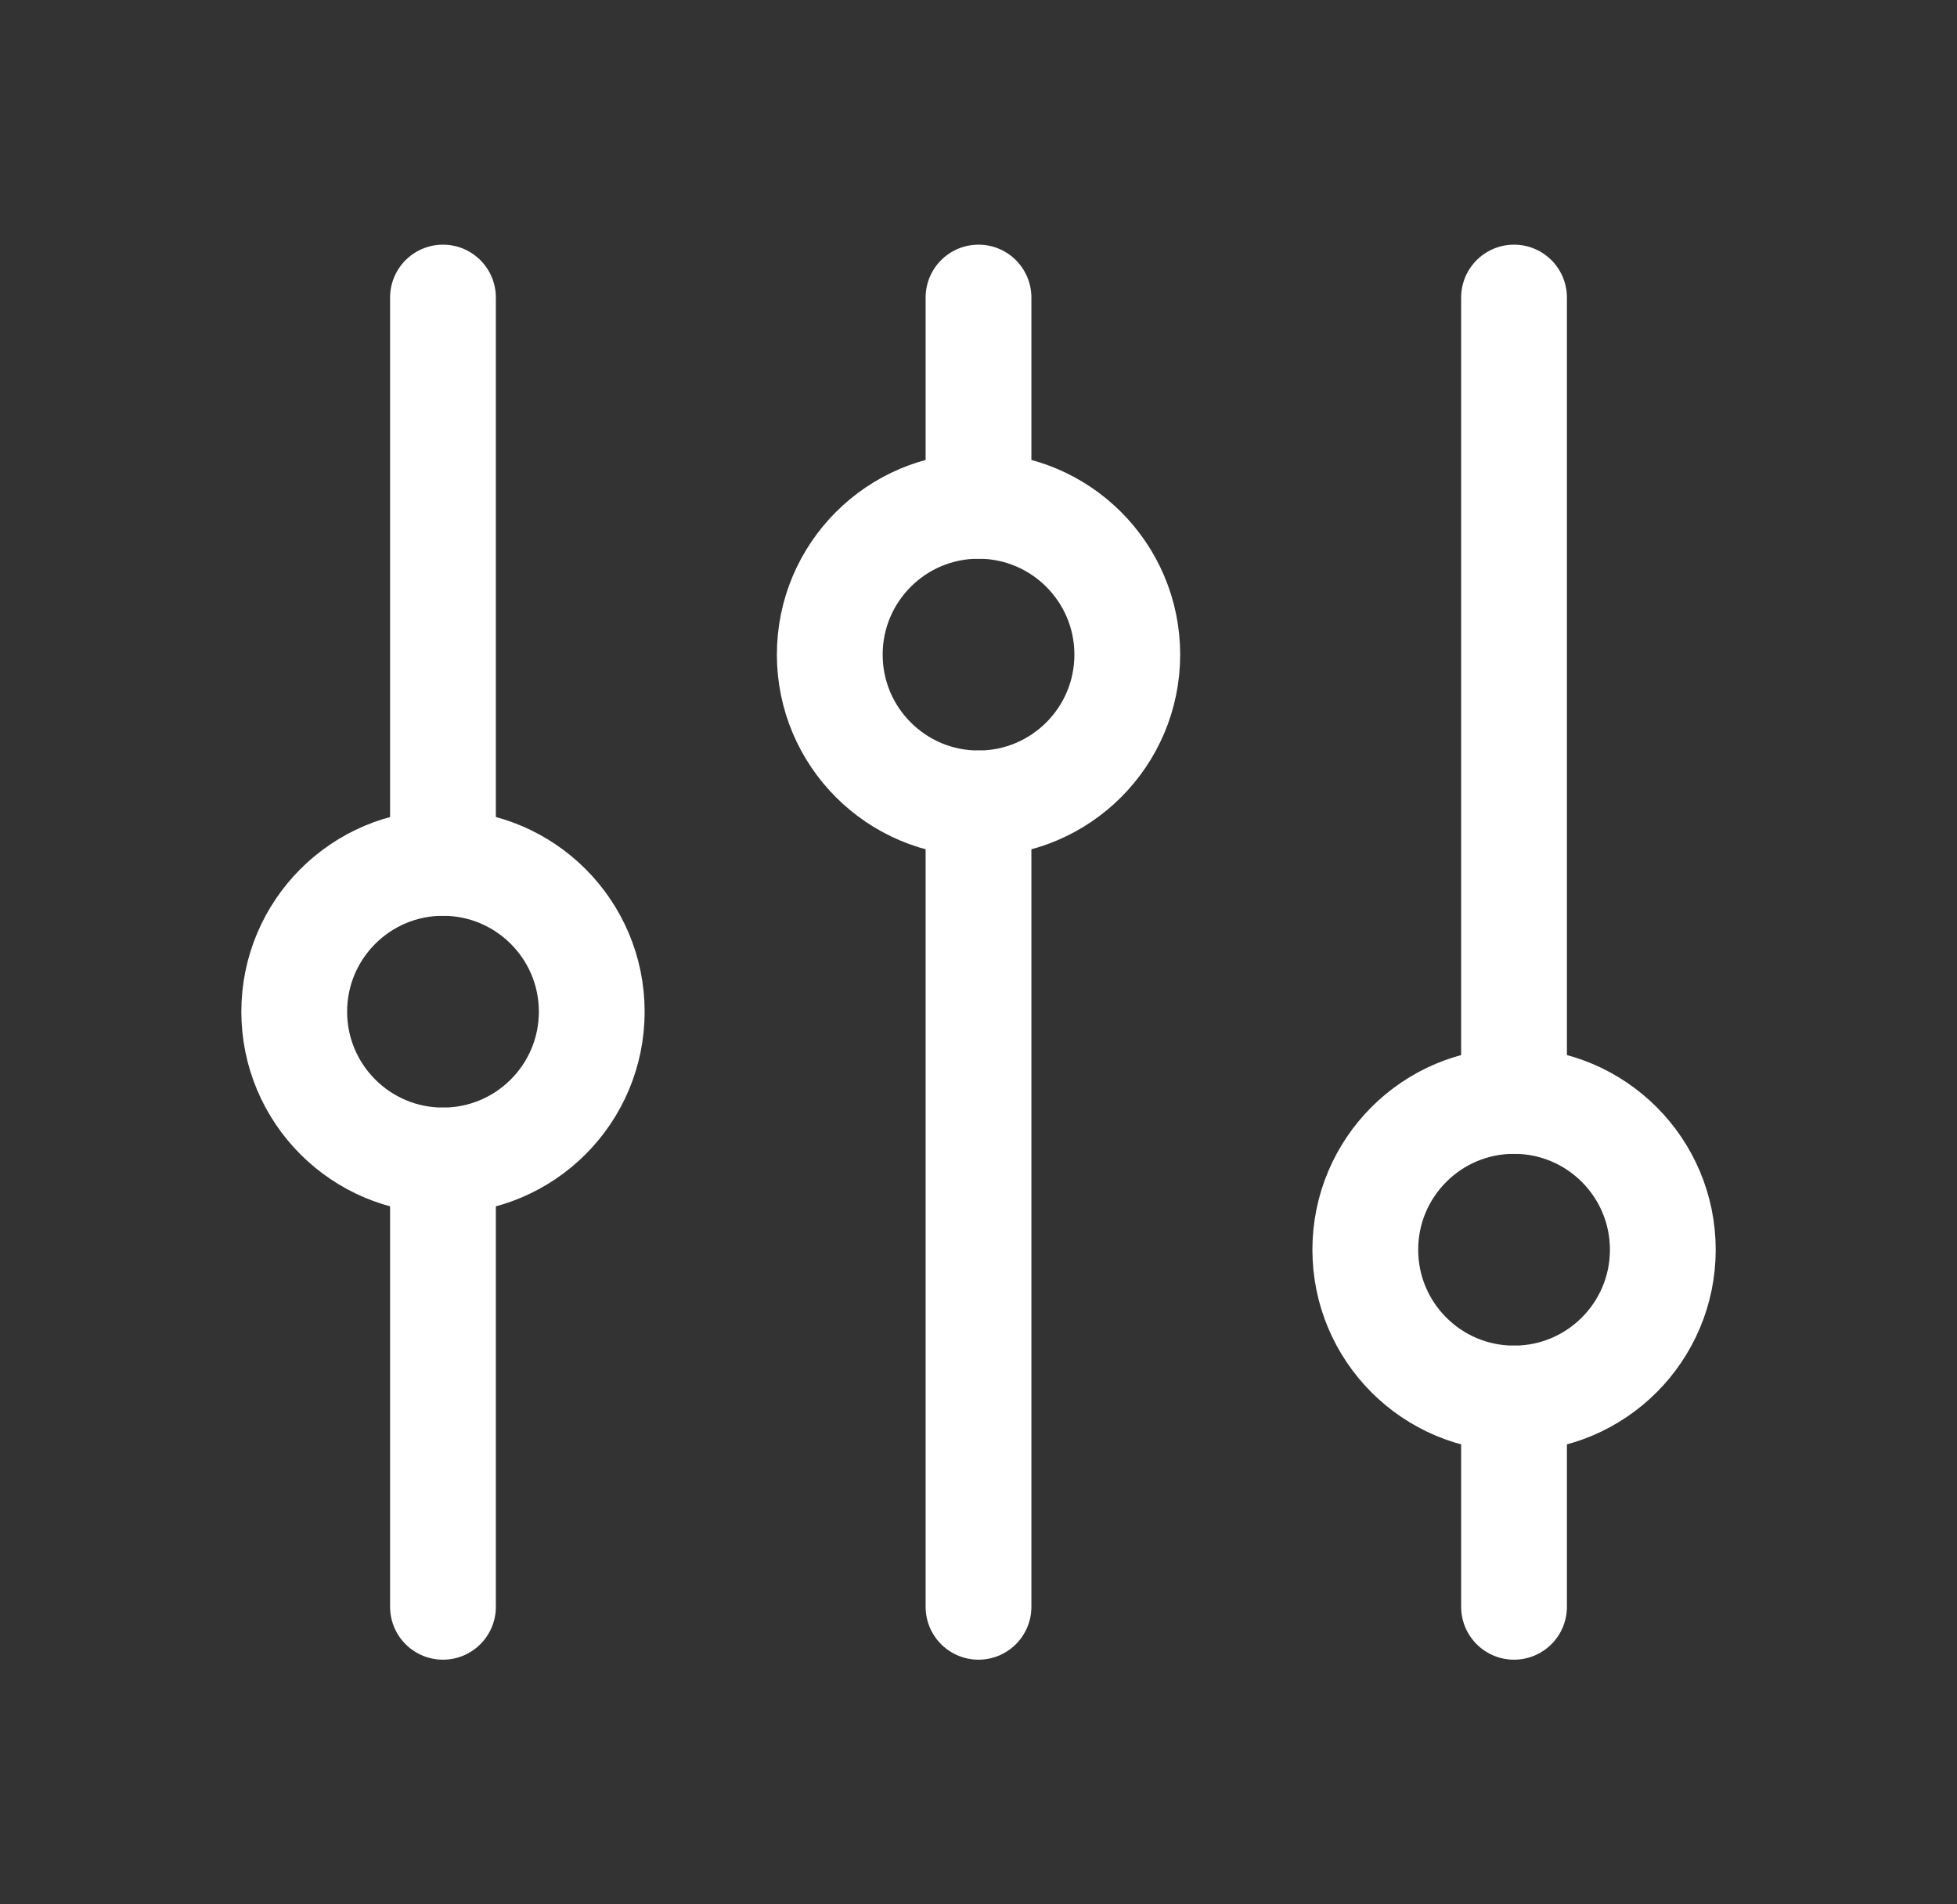
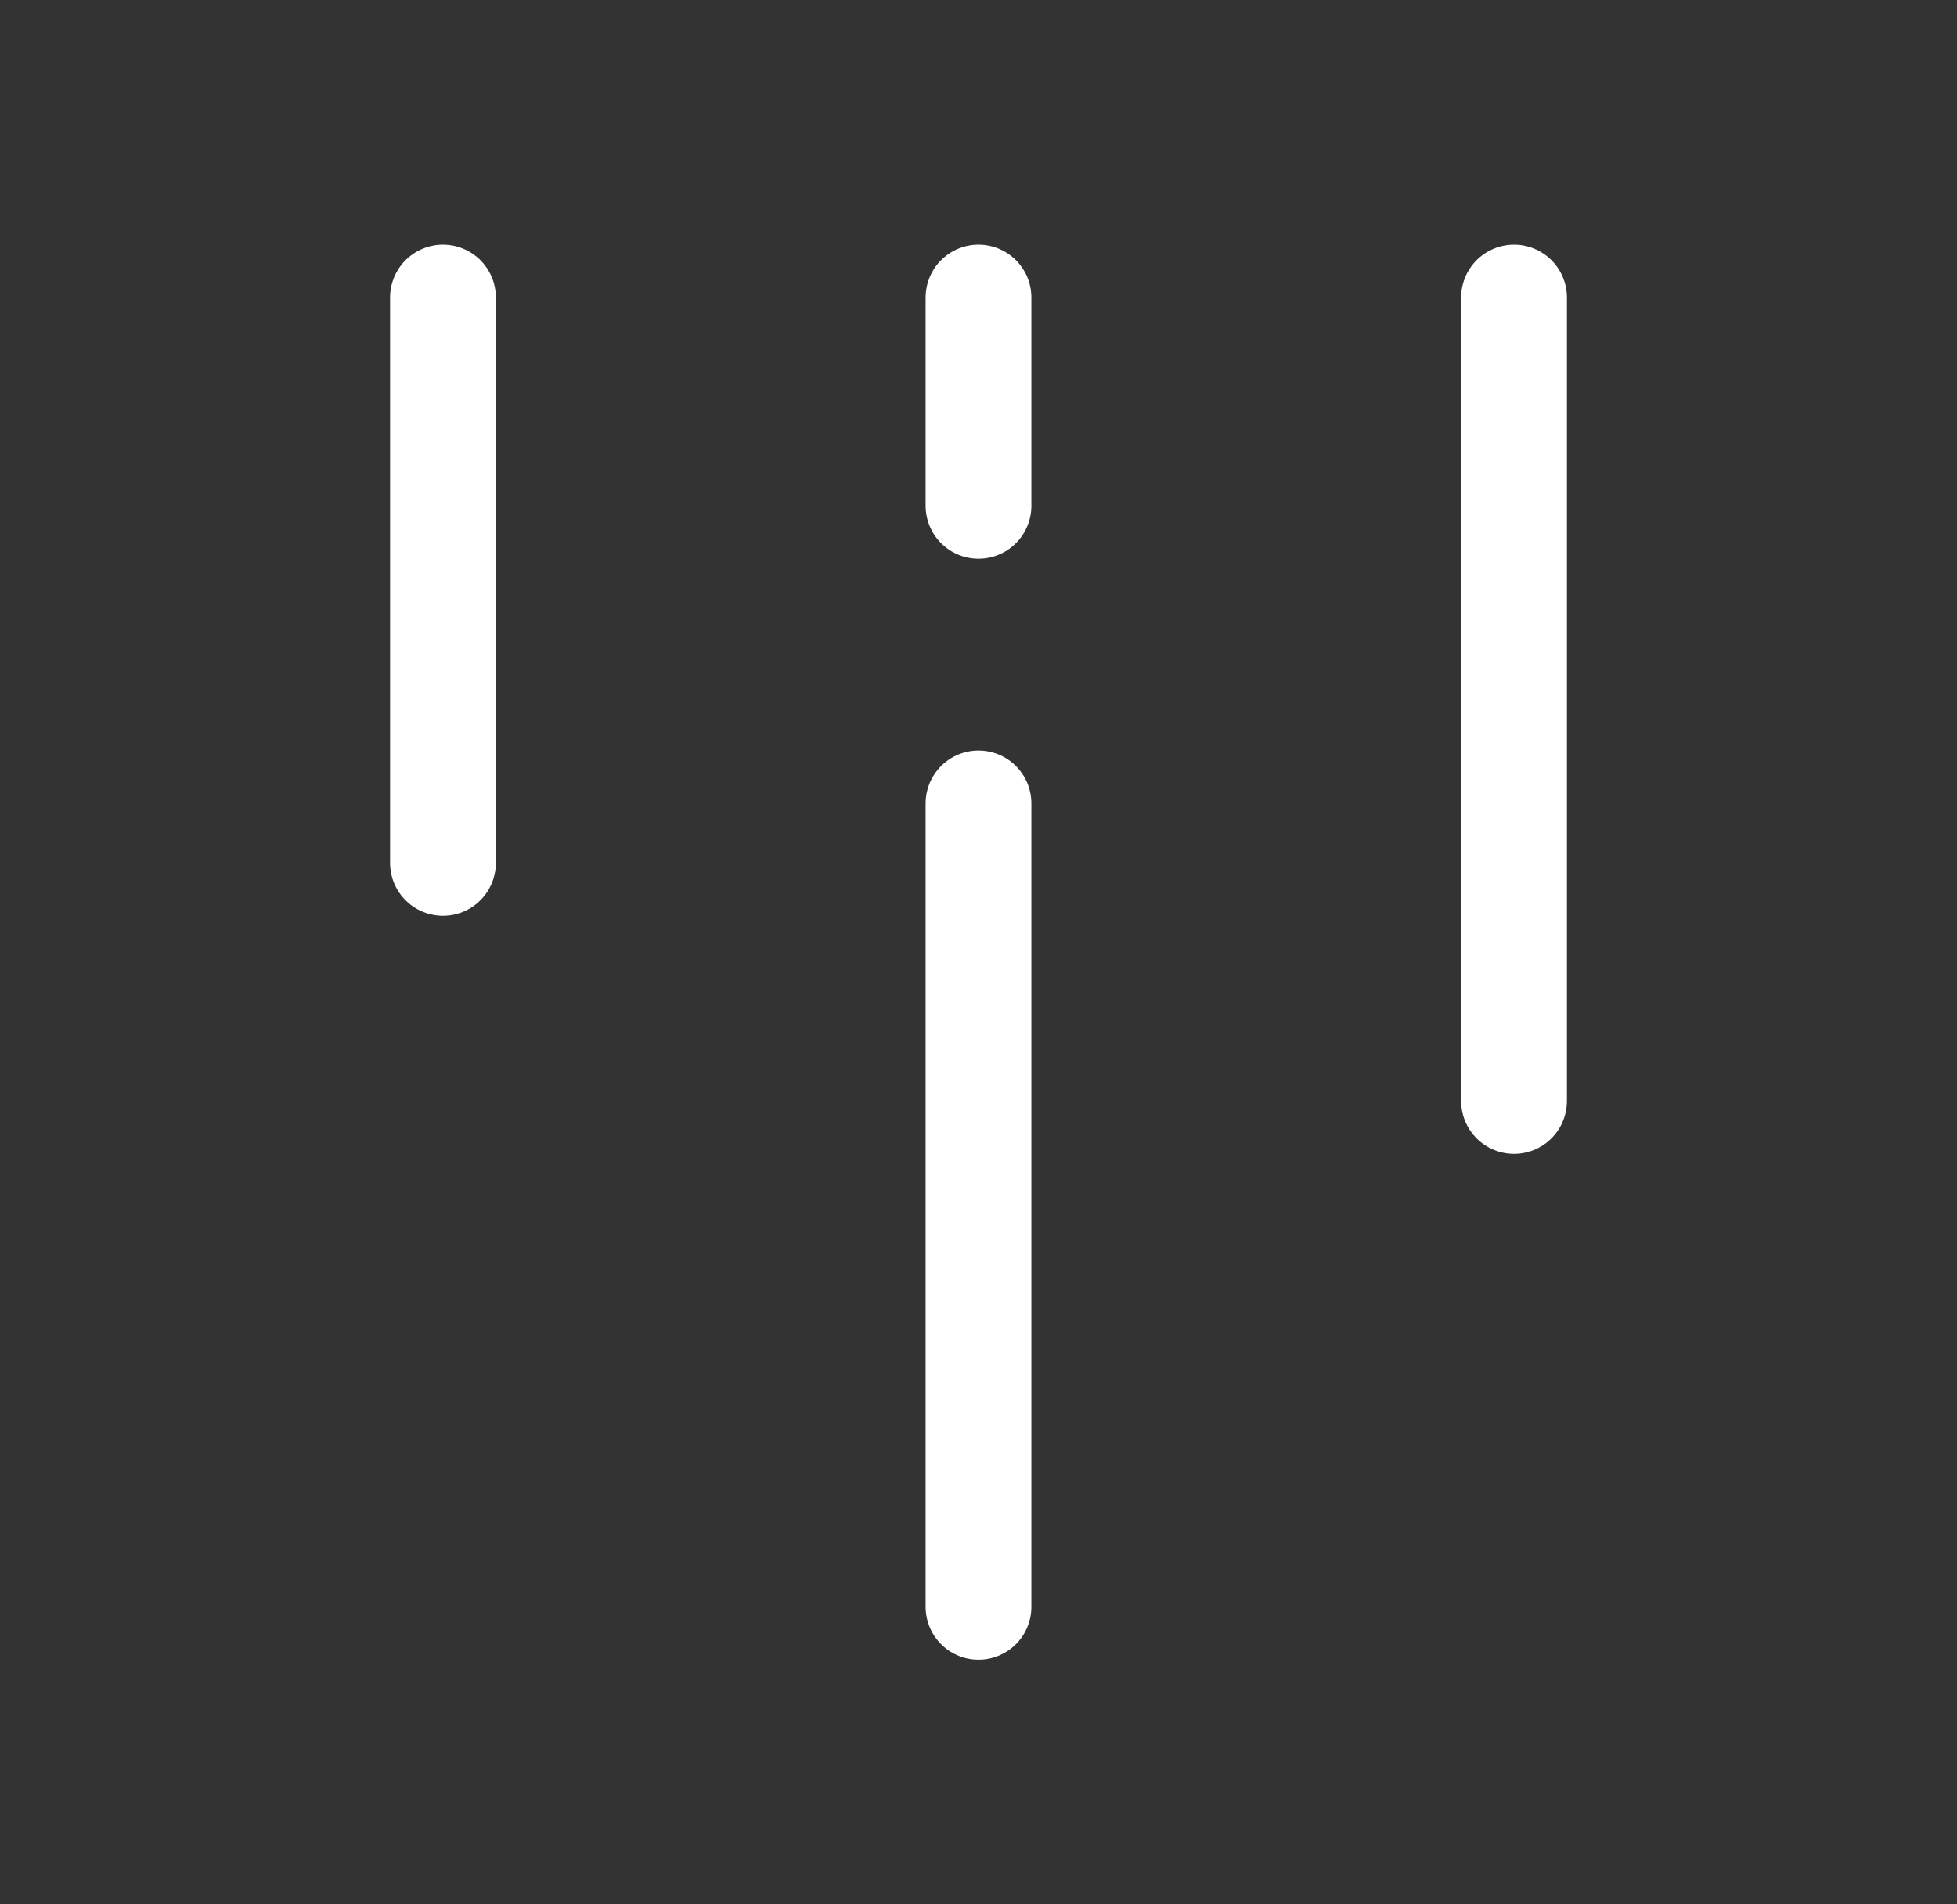
<svg xmlns="http://www.w3.org/2000/svg" width="37" height="36" viewBox="0 0 37 36" fill="none">
  <rect x="0" y="0" width="37" height="36" fill="#333333" stroke="none" />
  <path d="M18.5 15.188L18.5 30.375" stroke="white" stroke-width="2" stroke-linecap="round" stroke-linejoin="round" />
  <path d="M18.5 5.625L18.5 9.562" stroke="white" stroke-width="2" stroke-linecap="round" stroke-linejoin="round" />
-   <path d="M18.5 15.188C20.053 15.188 21.313 13.928 21.313 12.375C21.313 10.822 20.053 9.562 18.5 9.562C16.947 9.562 15.688 10.822 15.688 12.375C15.688 13.928 16.947 15.188 18.5 15.188Z" stroke="white" stroke-width="2" stroke-linecap="round" stroke-linejoin="round" />
-   <path d="M28.625 26.438L28.625 30.375" stroke="white" stroke-width="2" stroke-linecap="round" stroke-linejoin="round" />
  <path d="M28.625 5.625L28.625 20.812" stroke="white" stroke-width="2" stroke-linecap="round" stroke-linejoin="round" />
-   <path d="M28.625 26.438C30.178 26.438 31.438 25.178 31.438 23.625C31.438 22.072 30.178 20.812 28.625 20.812C27.072 20.812 25.813 22.072 25.813 23.625C25.813 25.178 27.072 26.438 28.625 26.438Z" stroke="white" stroke-width="2" stroke-linecap="round" stroke-linejoin="round" />
-   <path d="M8.375 21.938L8.375 30.375" stroke="white" stroke-width="2" stroke-linecap="round" stroke-linejoin="round" />
  <path d="M8.375 5.625L8.375 16.312" stroke="white" stroke-width="2" stroke-linecap="round" stroke-linejoin="round" />
-   <path d="M8.375 21.938C9.928 21.938 11.188 20.678 11.188 19.125C11.188 17.572 9.928 16.312 8.375 16.312C6.822 16.312 5.563 17.572 5.563 19.125C5.563 20.678 6.822 21.938 8.375 21.938Z" stroke="white" stroke-width="2" stroke-linecap="round" stroke-linejoin="round" />
</svg>